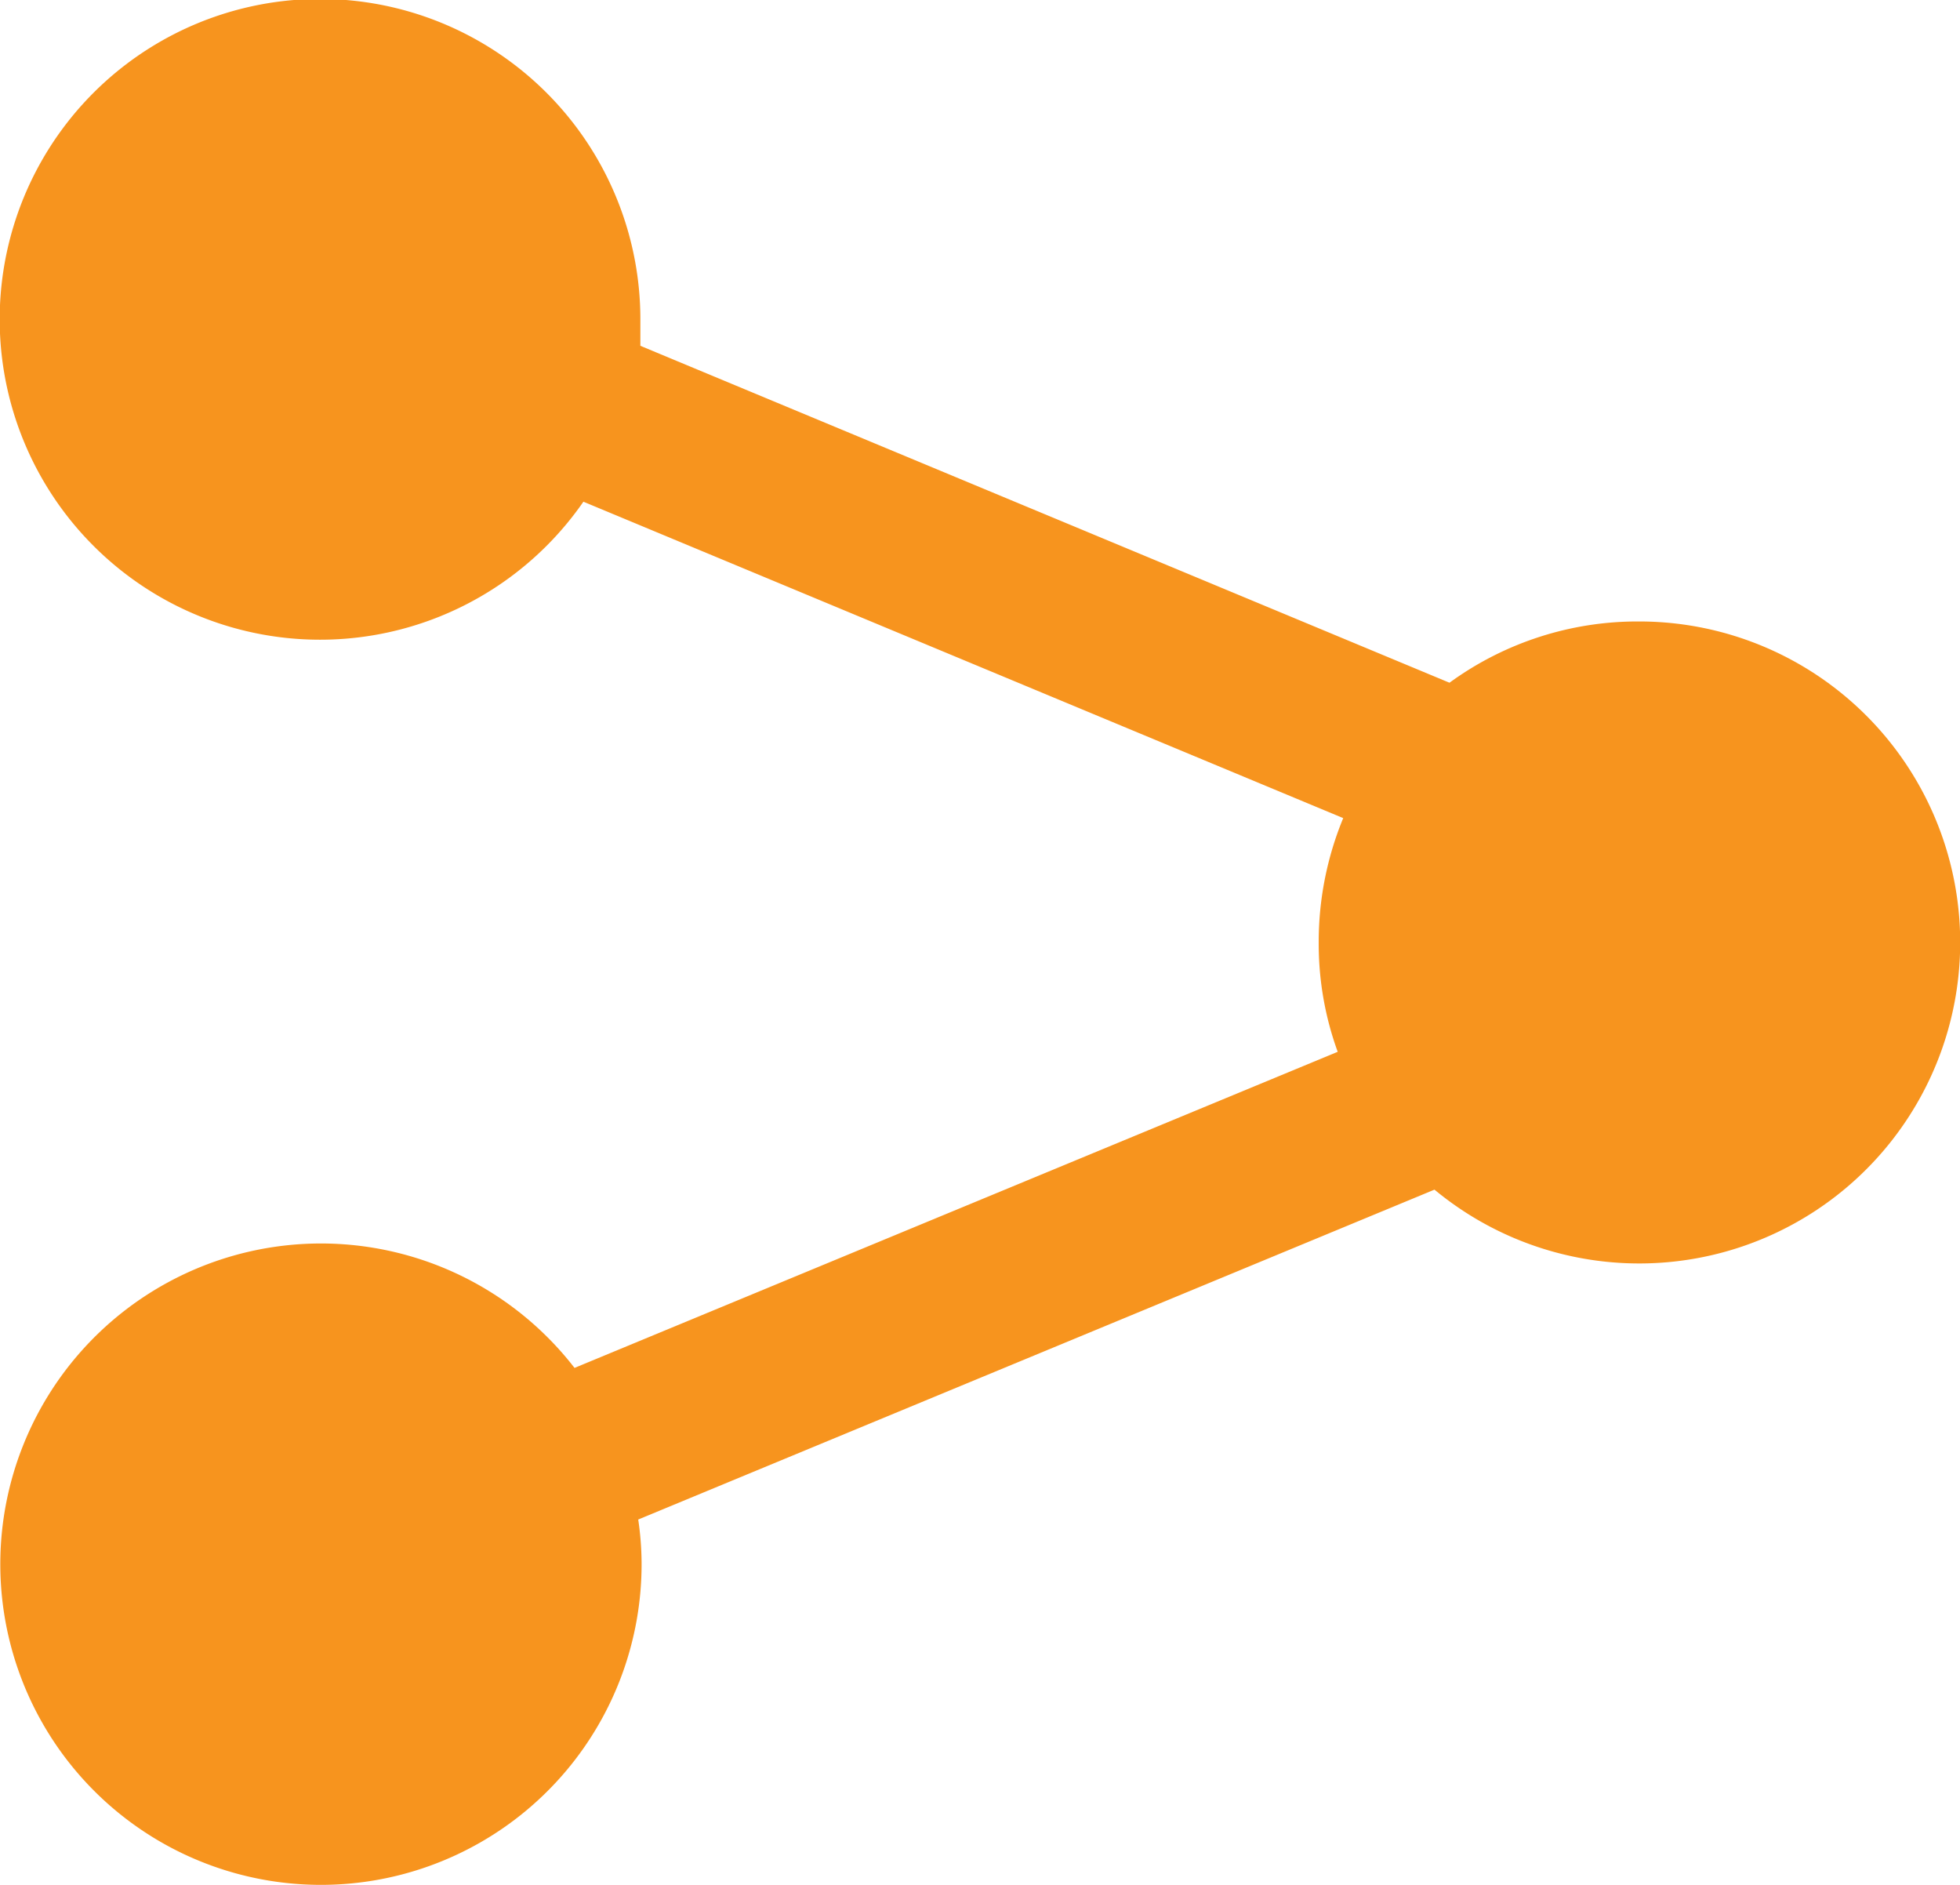
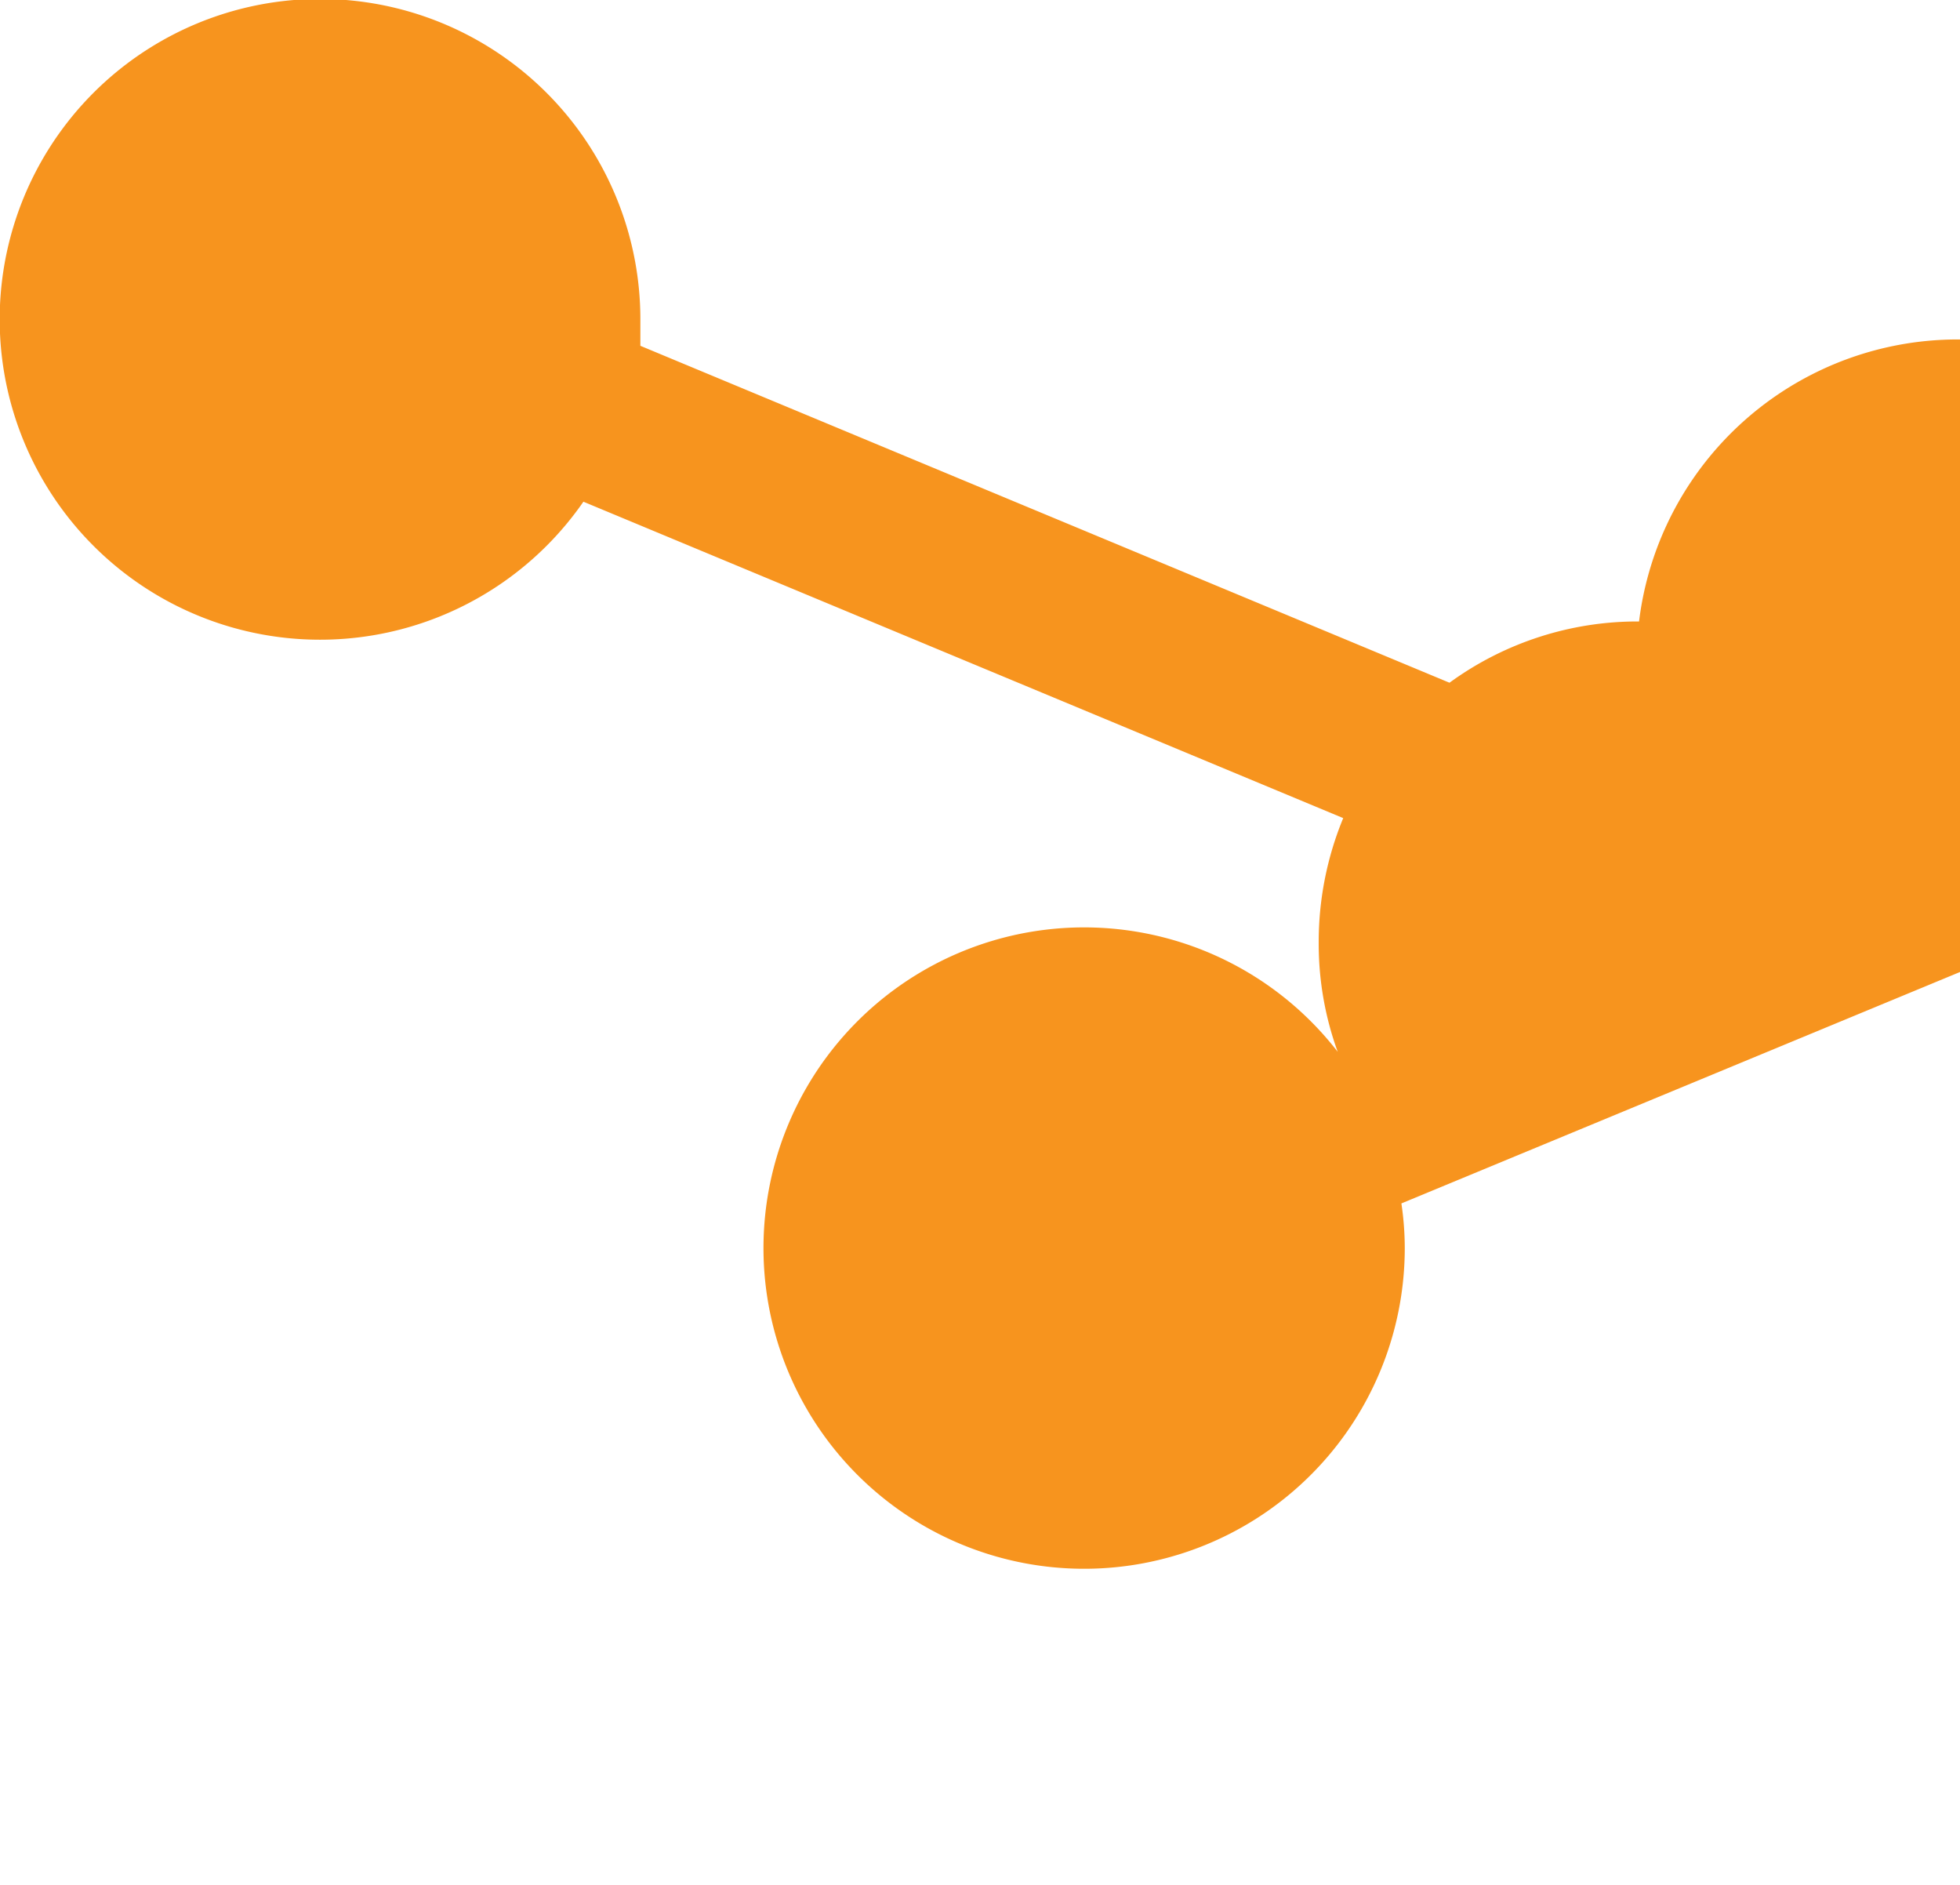
<svg xmlns="http://www.w3.org/2000/svg" viewBox="0 0 64 61.54">
  <defs>
    <style>.a{fill:#f7941e;}</style>
  </defs>
  <title>icn_landing-page-field-shareable</title>
-   <path class="a" d="M53.52,21.52a10.42,10.42,0,0,0-6.19,2l-26.42-11c0-.29,0-0.6,0-0.91a10.46,10.46,0,1,0-1.86,6L43.86,27.94a10.58,10.58,0,0,0-.8,4.06,10.31,10.31,0,0,0,.62,3.57L18.76,45.89a10.47,10.47,0,1,0,2.19,6.4,10,10,0,0,0-.11-1.45l26-10.77A10.48,10.48,0,1,0,53.52,21.52Z" transform="translate(0 -1.23)" />
+   <path class="a" d="M53.52,21.52a10.42,10.42,0,0,0-6.19,2l-26.42-11c0-.29,0-0.6,0-0.91a10.46,10.46,0,1,0-1.86,6L43.86,27.94a10.58,10.58,0,0,0-.8,4.06,10.31,10.31,0,0,0,.62,3.57a10.47,10.47,0,1,0,2.19,6.4,10,10,0,0,0-.11-1.45l26-10.77A10.48,10.48,0,1,0,53.52,21.52Z" transform="translate(0 -1.23)" />
</svg>